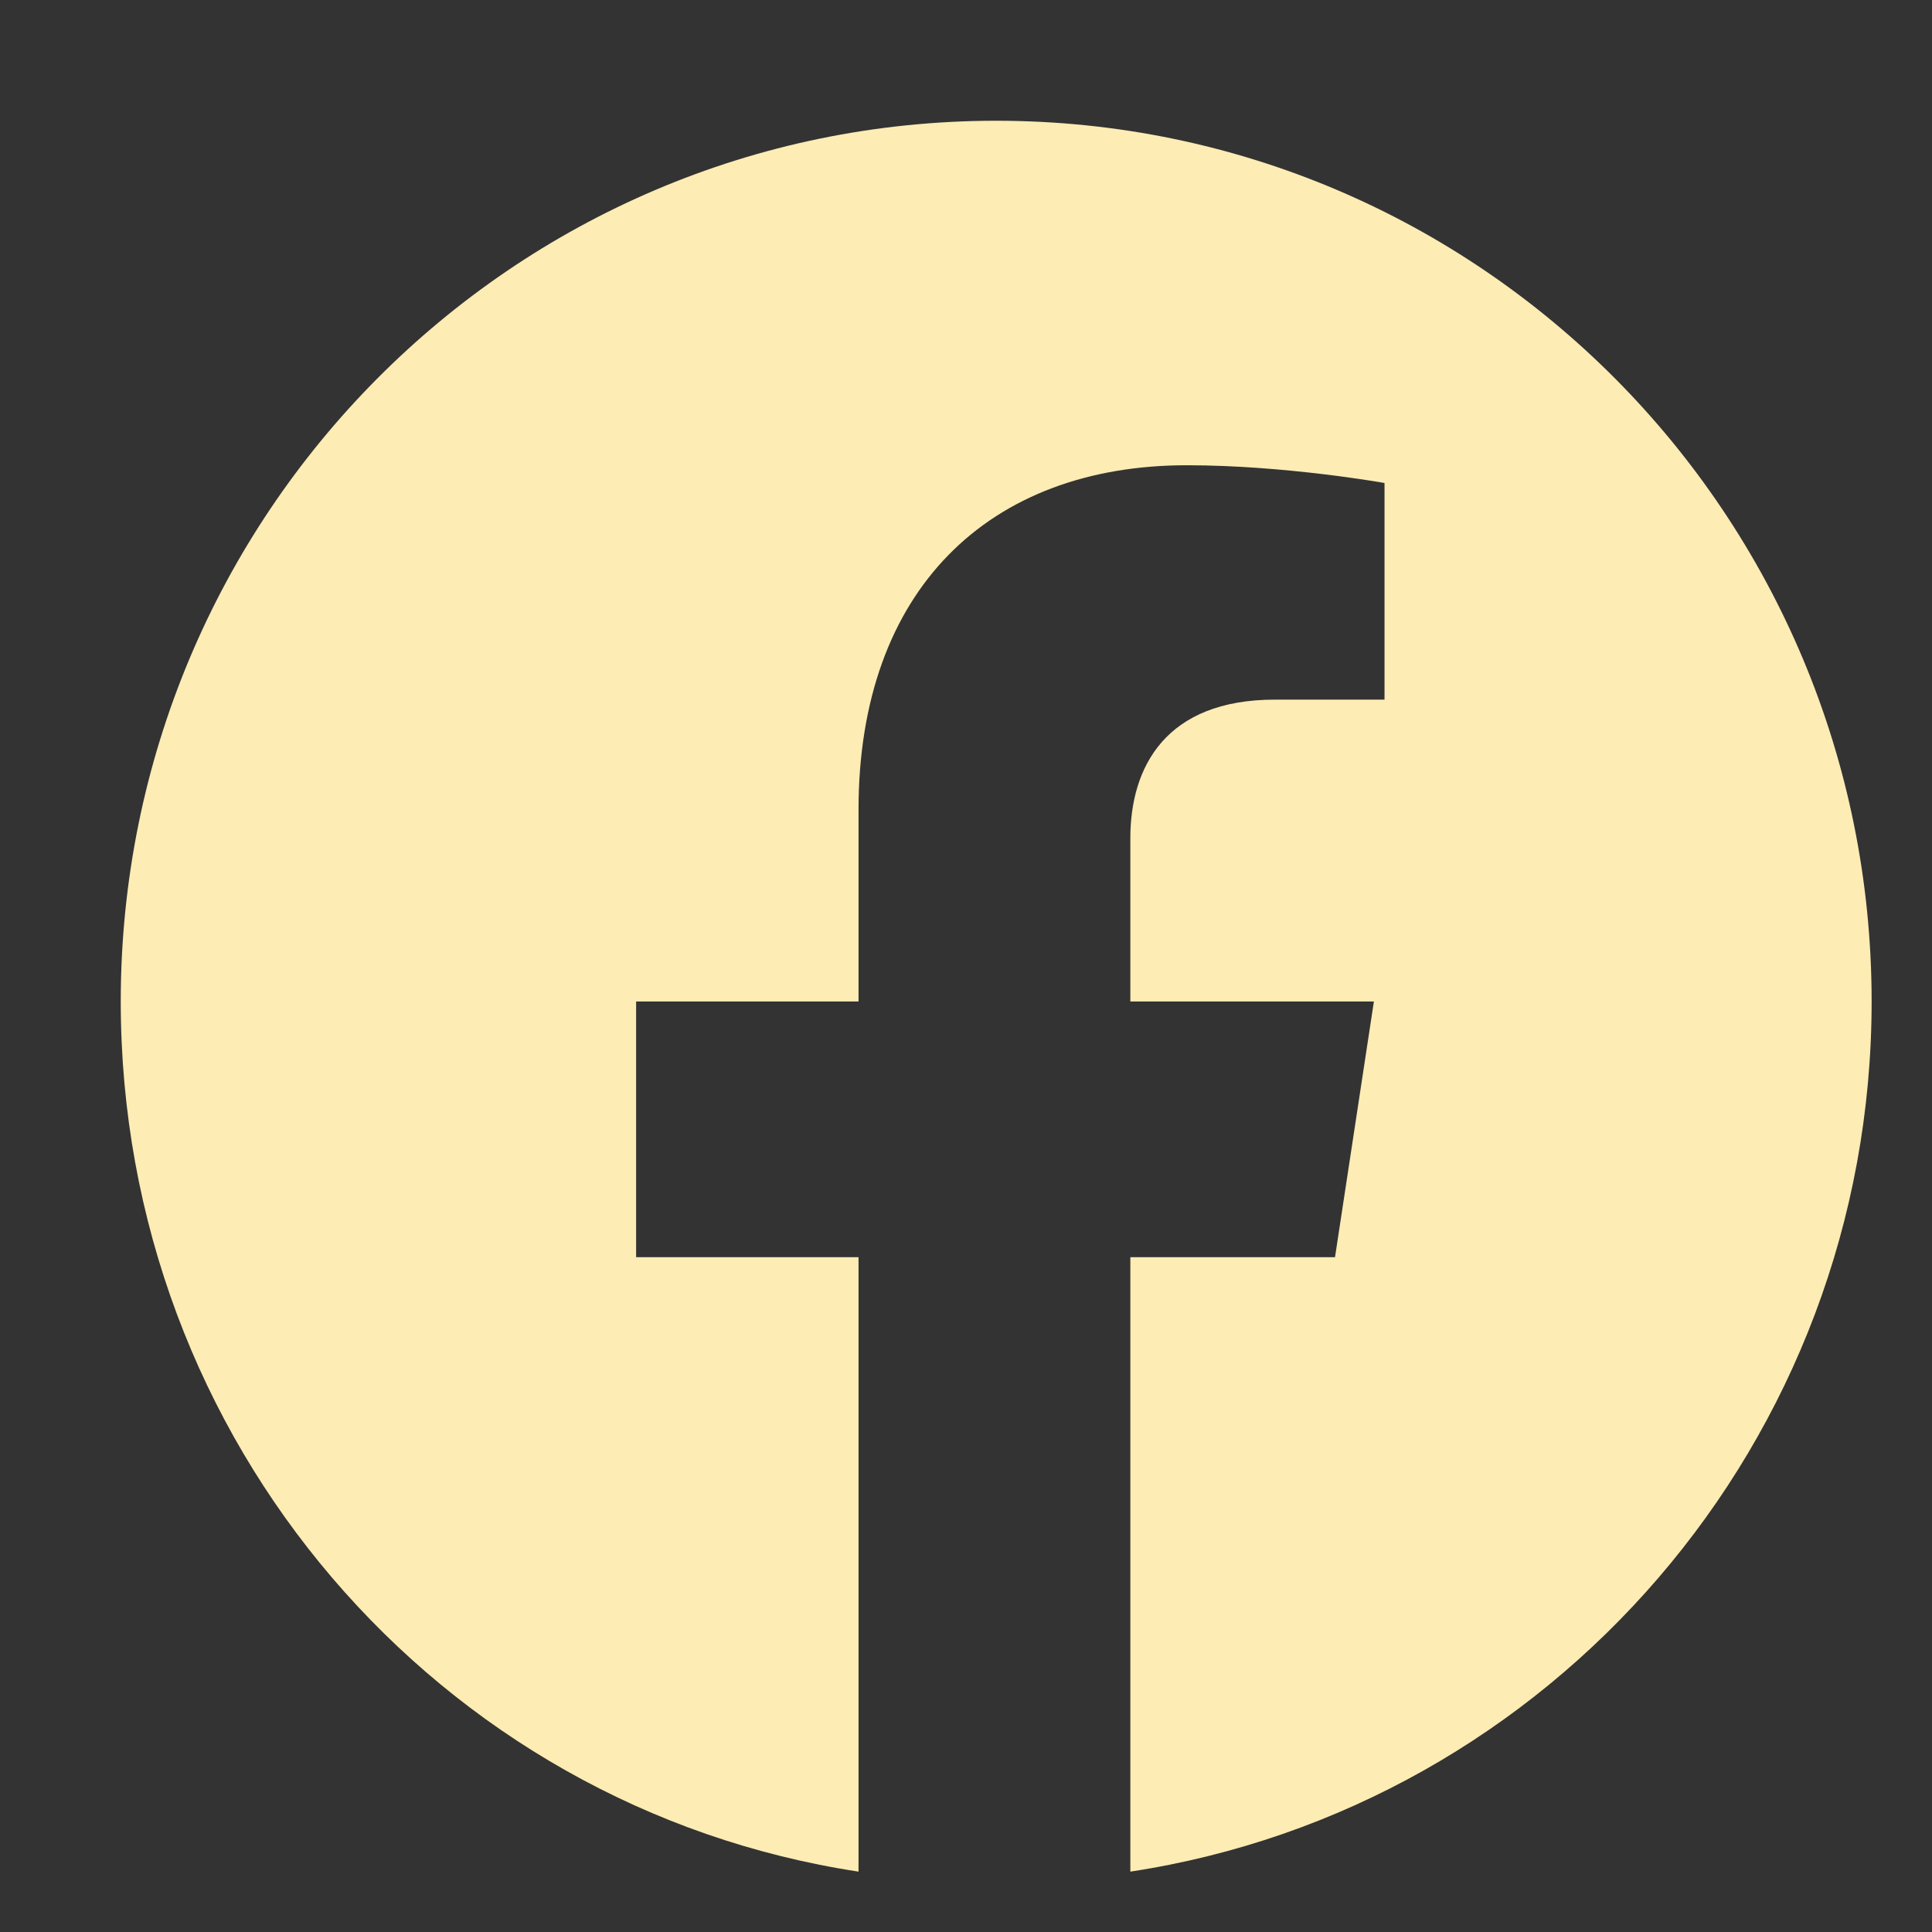
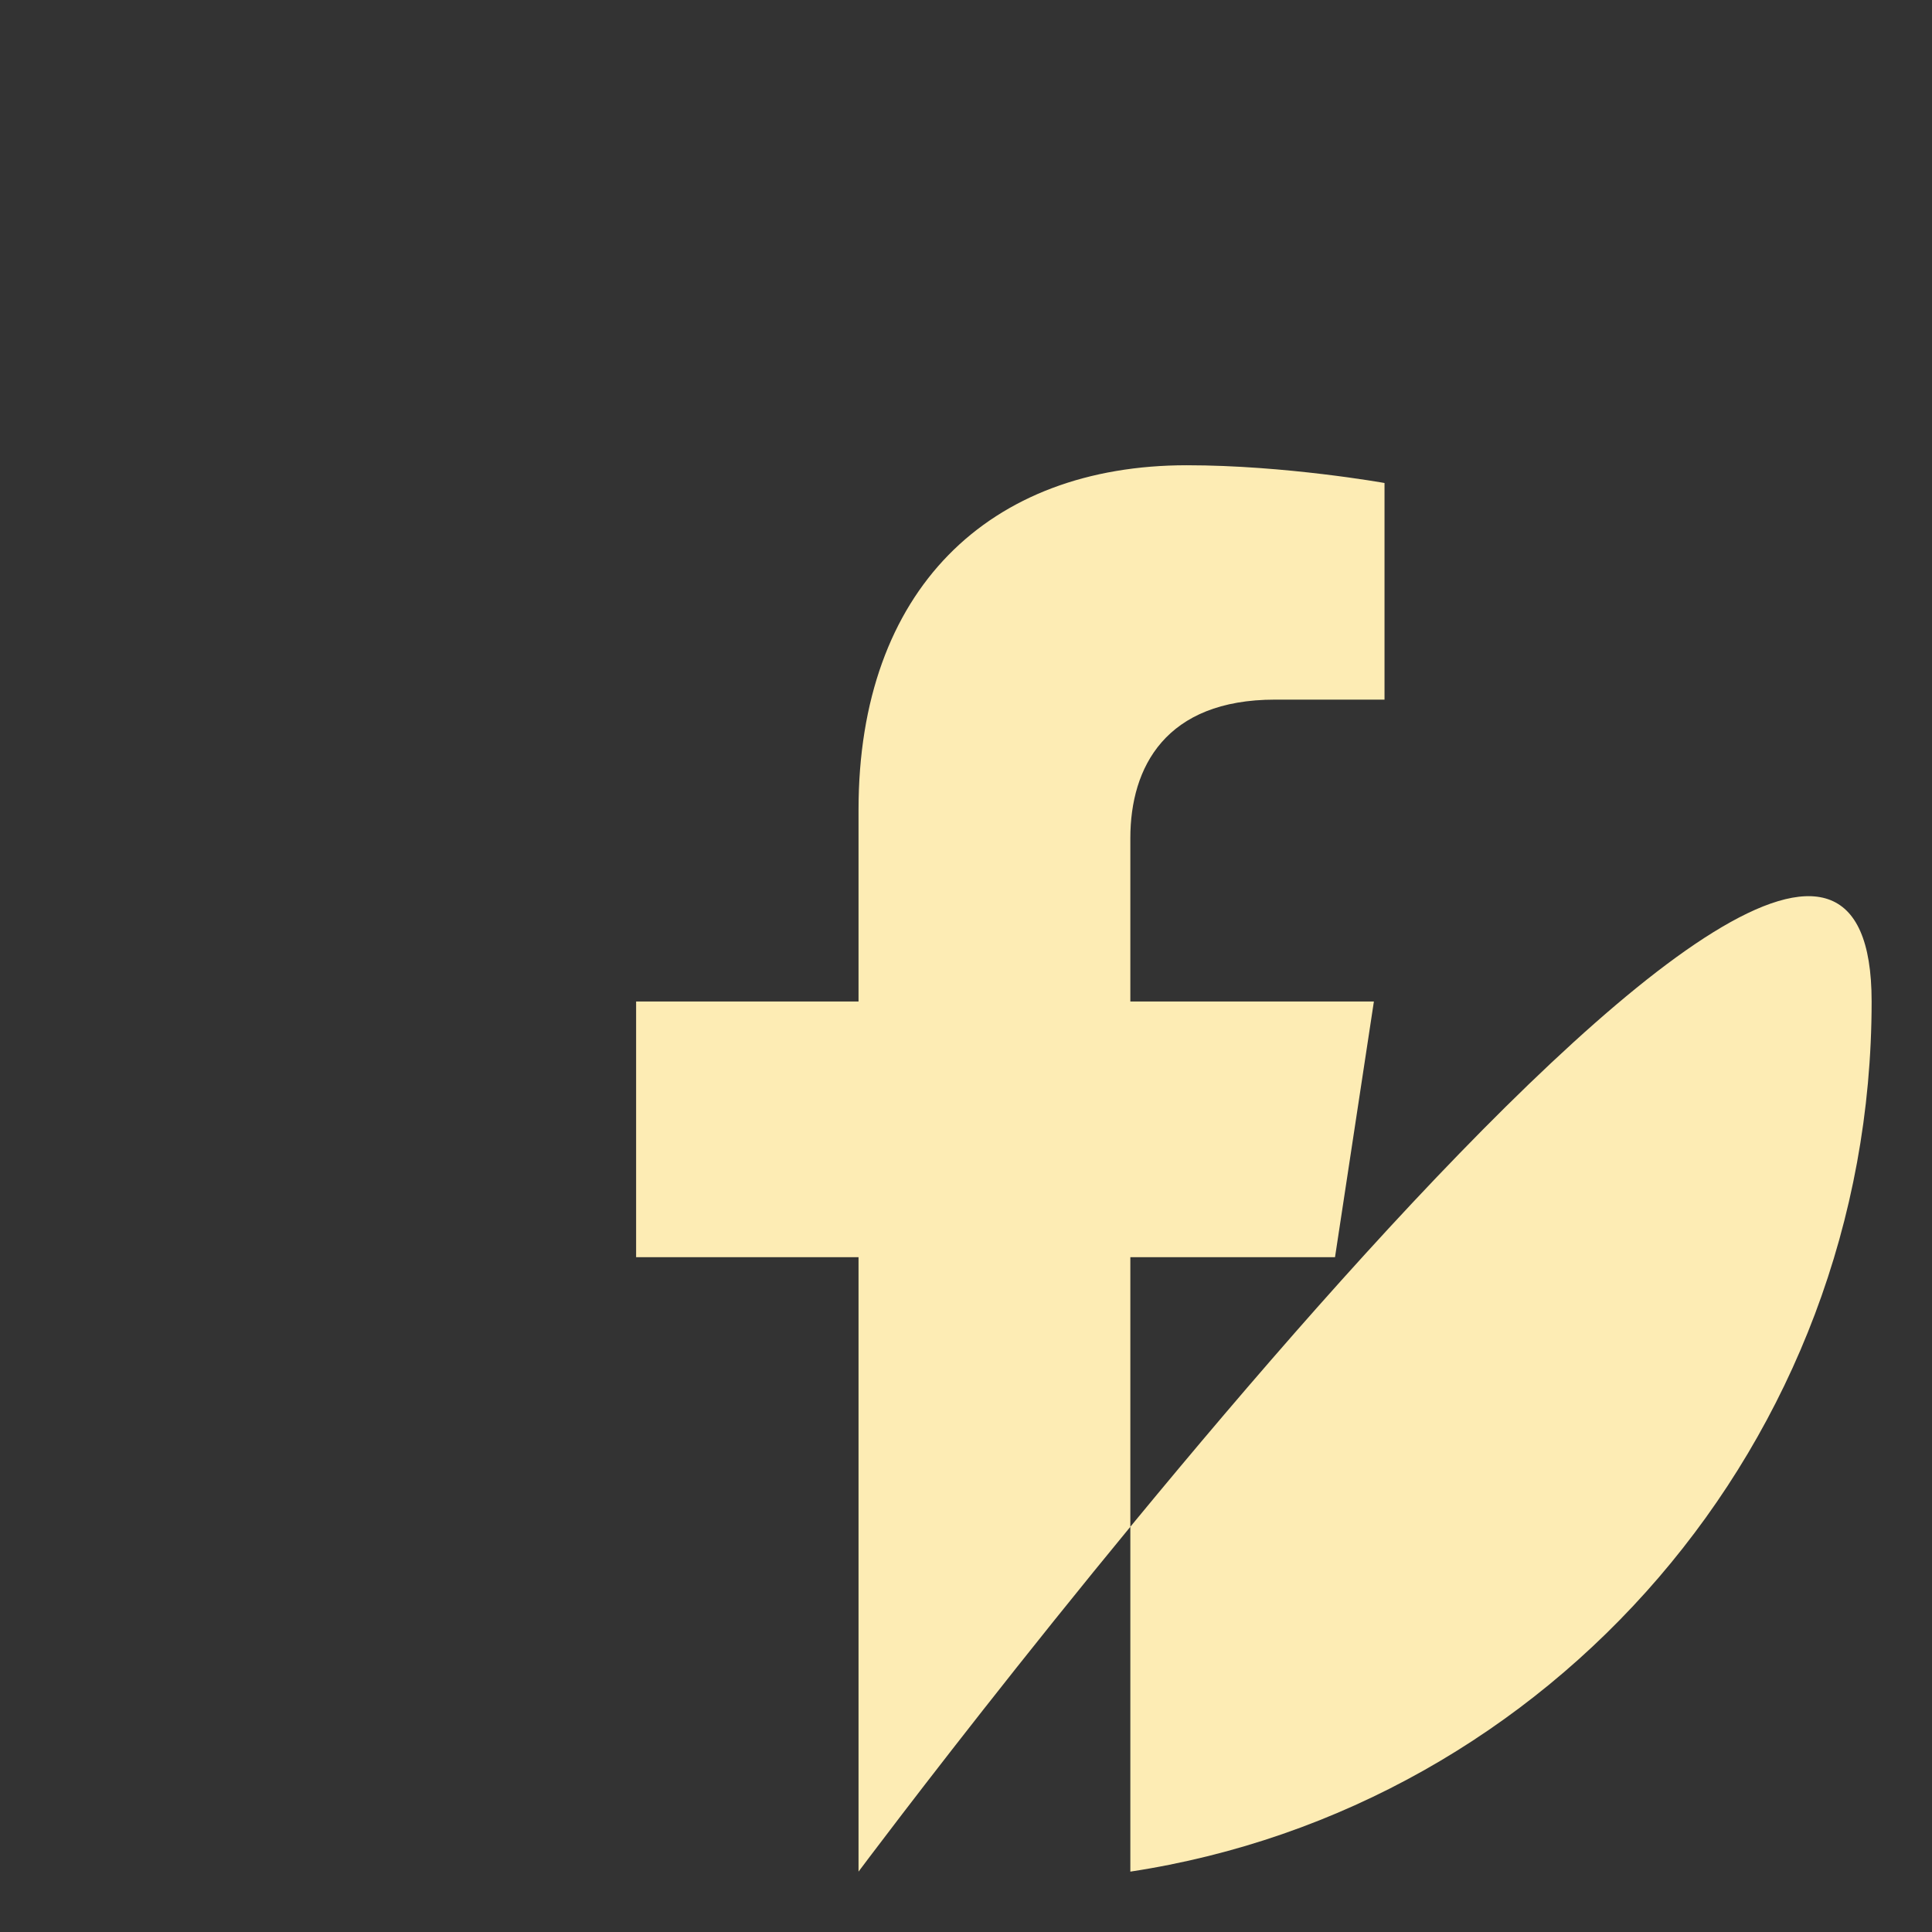
<svg xmlns="http://www.w3.org/2000/svg" fill="none" viewBox="0 0 32 32">
  <rect x="0" y="0" width="32" height="32" fill="#333333" stroke="none" />
-   <path fill="#fdecb4" d="M31 16.588C31 23.882 25.68 29.941 18.722 31V20.823h3.39l.644-4.235h-4.034v-2.706c0-1.176.584-2.294 2.397-2.294h1.813V8s-1.638-.294-3.275-.294c-3.274 0-5.437 2.059-5.437 5.706v3.176h-3.684v4.235h3.684V31C7.262 29.941 2 23.882 2 16.588 2 8.53 8.49 2 16.5 2S31 8.53 31 16.588Z" />
+   <path fill="#fdecb4" d="M31 16.588C31 23.882 25.68 29.941 18.722 31V20.823h3.39l.644-4.235h-4.034v-2.706c0-1.176.584-2.294 2.397-2.294h1.813V8s-1.638-.294-3.275-.294c-3.274 0-5.437 2.059-5.437 5.706v3.176h-3.684v4.235h3.684V31S31 8.53 31 16.588Z" />
</svg>